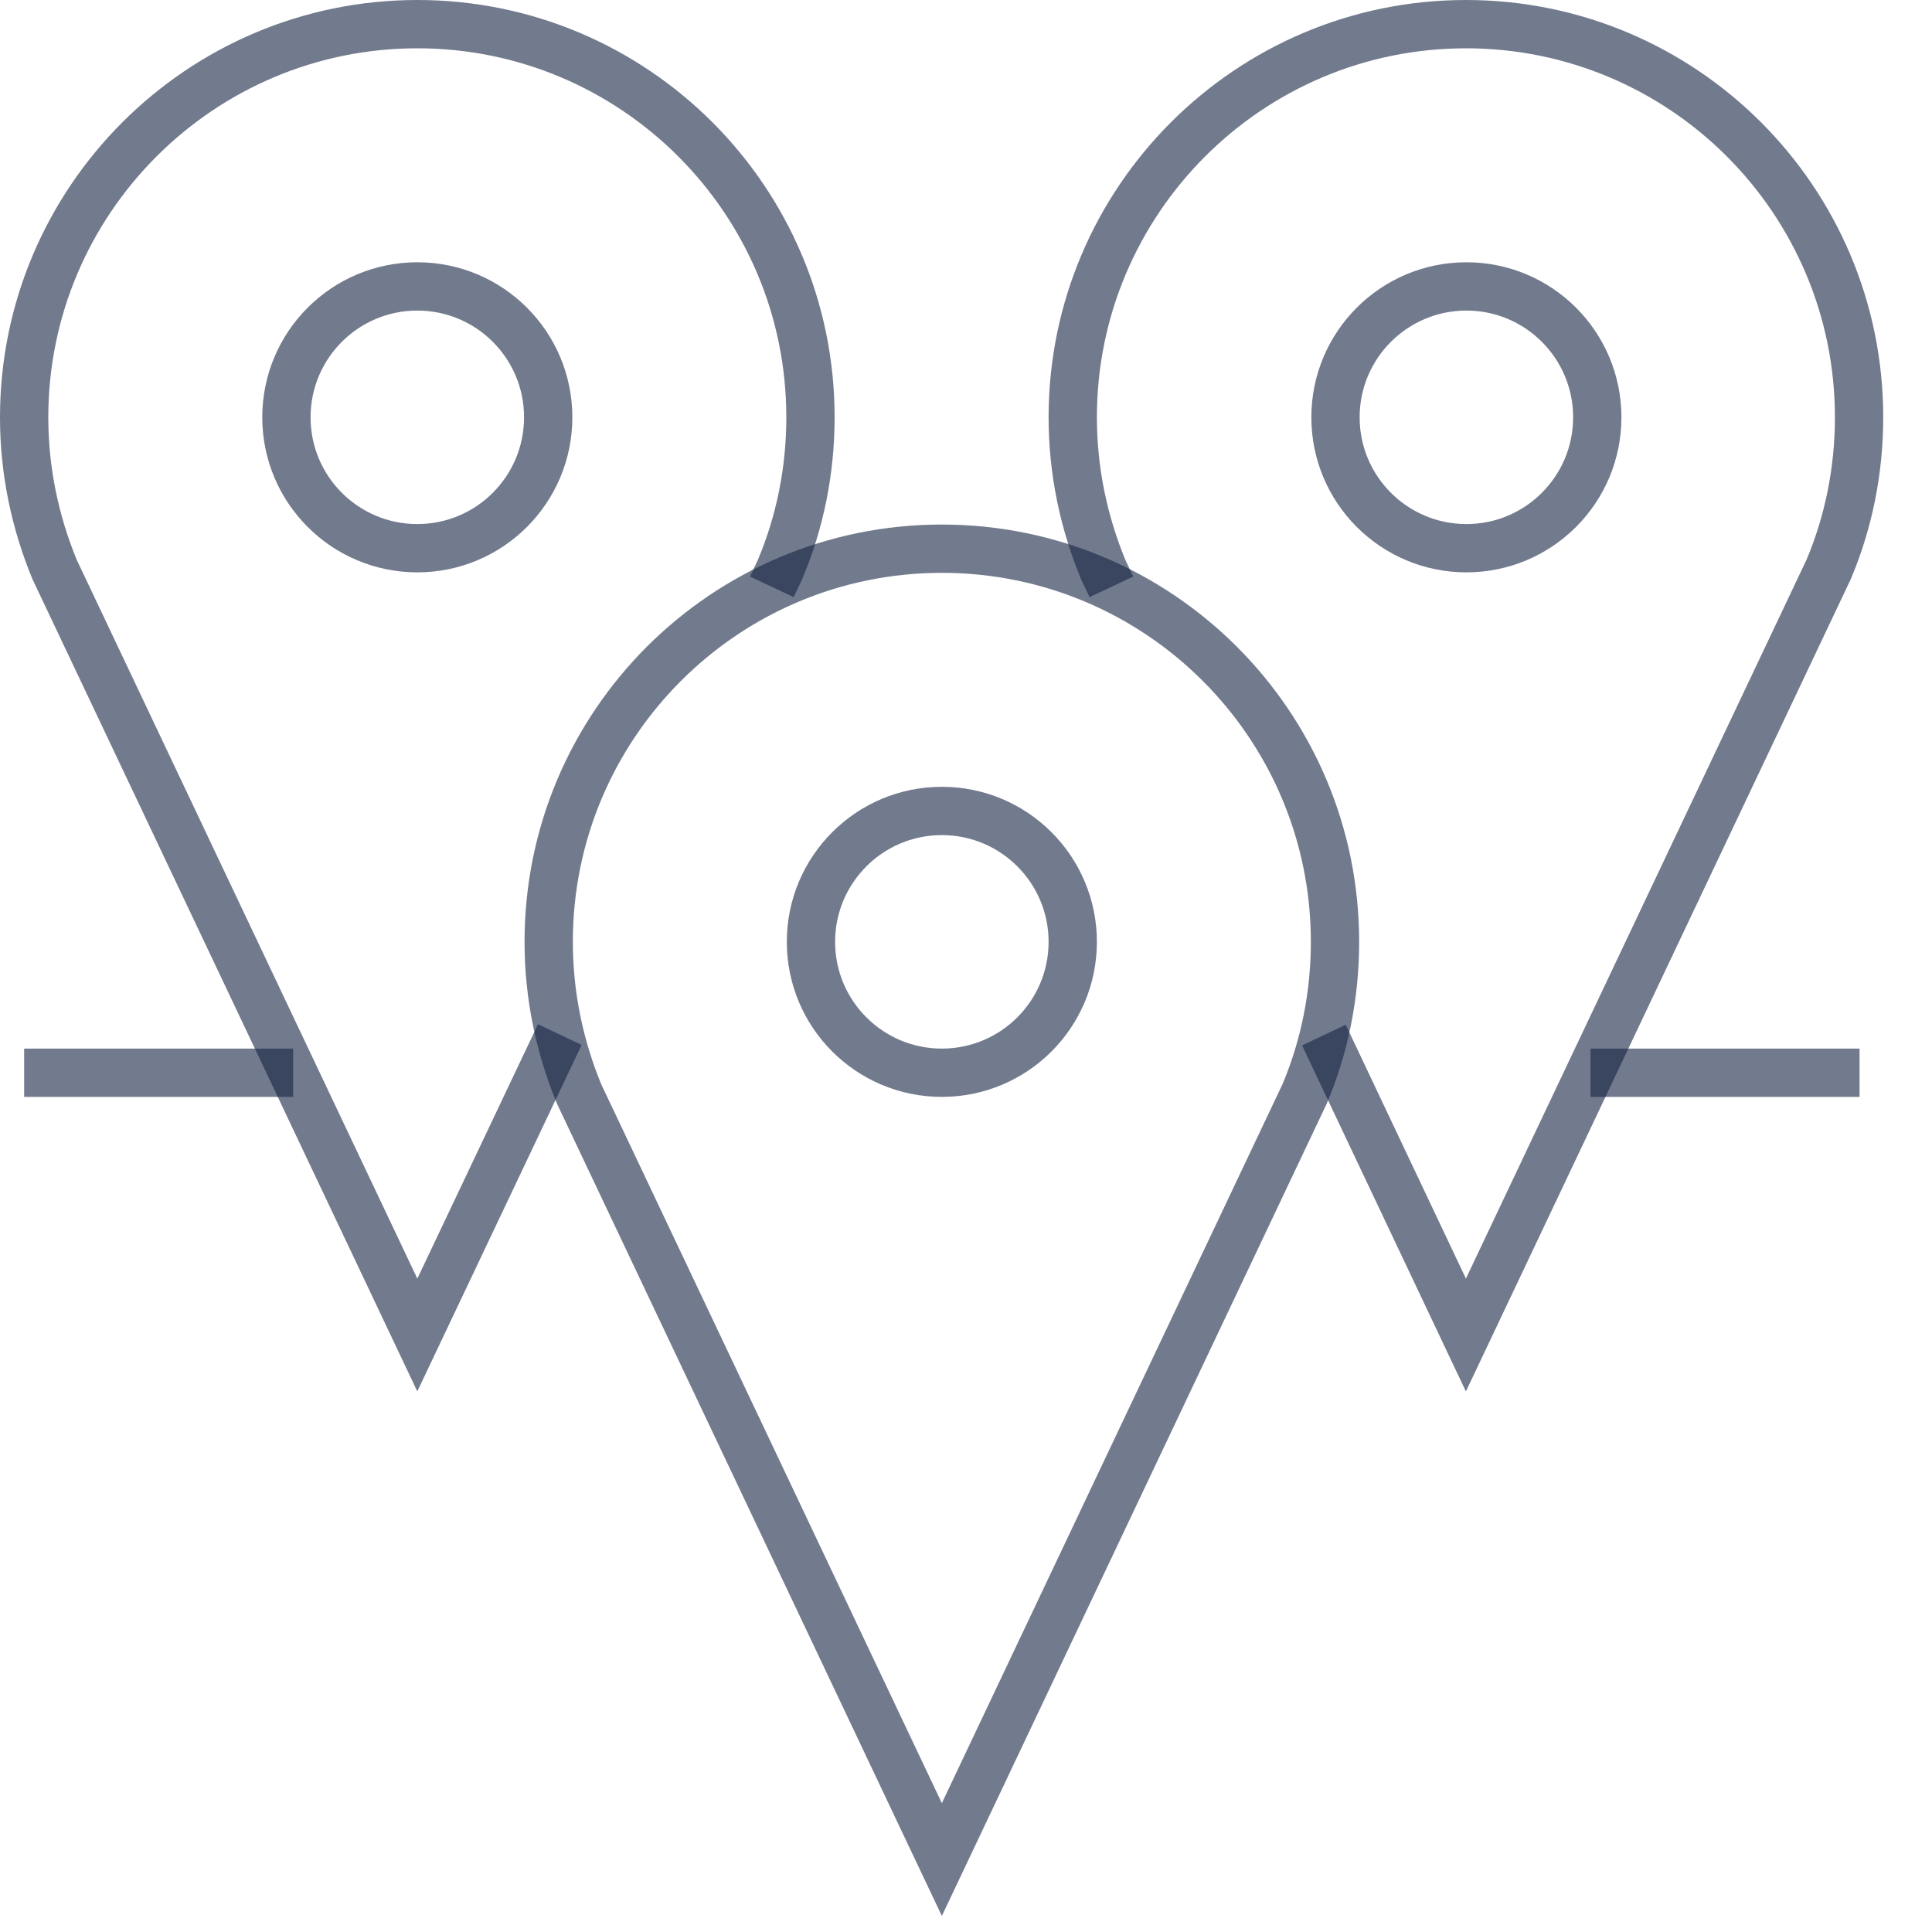
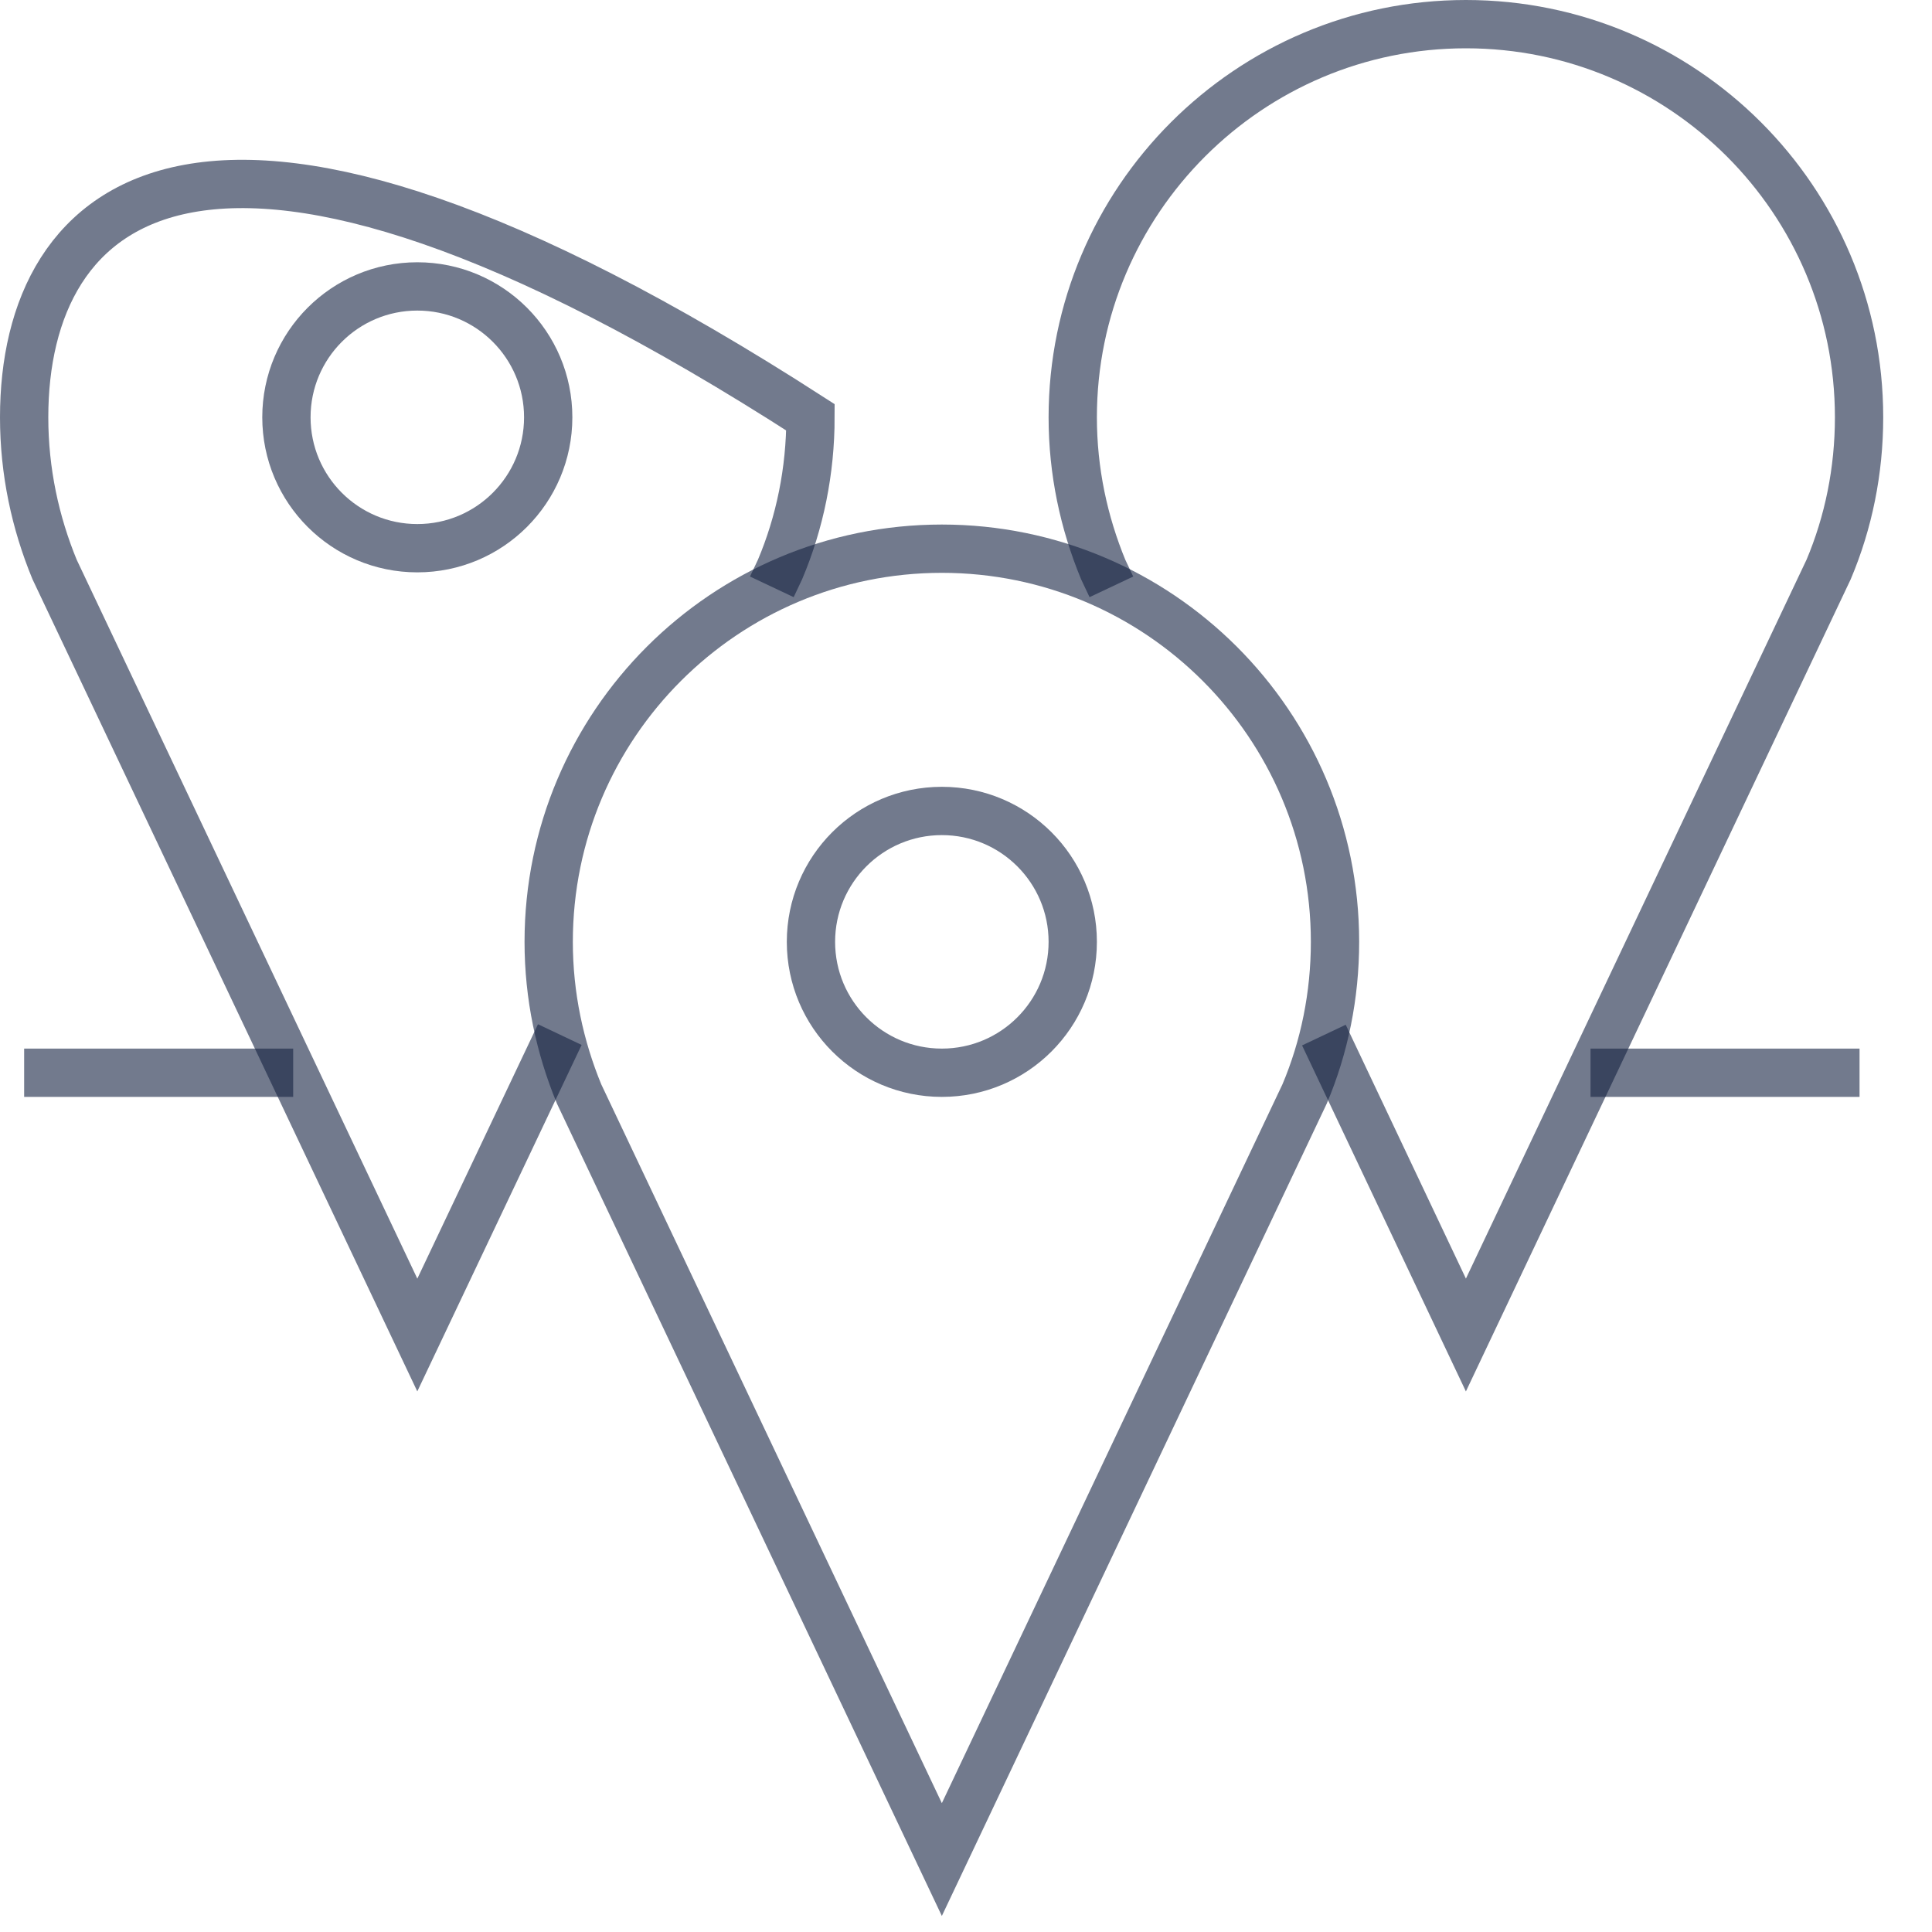
<svg xmlns="http://www.w3.org/2000/svg" width="40" height="40" viewBox="0 0 40 40" fill="none">
  <path d="M32.93 22.21H38.5" stroke="#152242" stroke-opacity="0.6" stroke-miterlimit="10" />
  <path d="M0.5 22.21H6.07" stroke="#152242" stroke-opacity="0.6" stroke-miterlimit="10" />
  <path d="M8.64 11.35C10.137 11.35 11.35 10.137 11.35 8.64C11.35 7.143 10.137 5.93 8.64 5.93C7.143 5.93 5.93 7.143 5.93 8.64C5.93 10.137 7.143 11.35 8.64 11.35Z" stroke="#152242" stroke-opacity="0.6" stroke-miterlimit="10" />
-   <path d="M30.36 11.35C31.857 11.35 33.07 10.137 33.07 8.64C33.07 7.143 31.857 5.93 30.36 5.93C28.863 5.93 27.65 7.143 27.65 8.64C27.65 10.137 28.863 11.35 30.36 11.35Z" stroke="#152242" stroke-opacity="0.6" stroke-miterlimit="10" />
  <path d="M19.5 38.5L27.01 22.65C27.42 21.68 27.64 20.61 27.64 19.5C27.64 15 23.99 11.36 19.5 11.36C15.01 11.36 11.36 15 11.36 19.5C11.36 20.62 11.59 21.68 11.99 22.65L19.5 38.5Z" stroke="#152242" stroke-opacity="0.6" stroke-miterlimit="10" />
  <path d="M19.5 22.21C20.997 22.21 22.21 20.997 22.21 19.5C22.21 18.003 20.997 16.79 19.5 16.79C18.003 16.79 16.79 18.003 16.79 19.5C16.79 20.997 18.003 22.21 19.5 22.21Z" stroke="#152242" stroke-opacity="0.6" stroke-miterlimit="10" />
-   <path d="M15.98 12.15L16.15 11.79C16.56 10.82 16.78 9.75 16.78 8.64C16.78 4.14 13.13 0.5 8.64 0.5C4.15 0.5 0.5 4.15 0.5 8.64C0.5 9.76 0.73 10.82 1.13 11.79L8.64 27.64L11.59 21.42" stroke="#152242" stroke-opacity="0.6" stroke-miterlimit="10" />
+   <path d="M15.98 12.15L16.15 11.79C16.56 10.82 16.78 9.75 16.78 8.64C4.15 0.5 0.5 4.15 0.5 8.64C0.5 9.76 0.73 10.82 1.13 11.79L8.64 27.64L11.59 21.42" stroke="#152242" stroke-opacity="0.6" stroke-miterlimit="10" />
  <path d="M27.41 21.43L30.35 27.64L37.86 11.79C38.27 10.82 38.49 9.75 38.49 8.64C38.49 4.14 34.84 0.5 30.35 0.5C25.86 0.5 22.21 4.15 22.21 8.64C22.21 9.76 22.44 10.82 22.84 11.79L23.01 12.15" stroke="#152242" stroke-opacity="0.6" stroke-miterlimit="10" />
</svg>